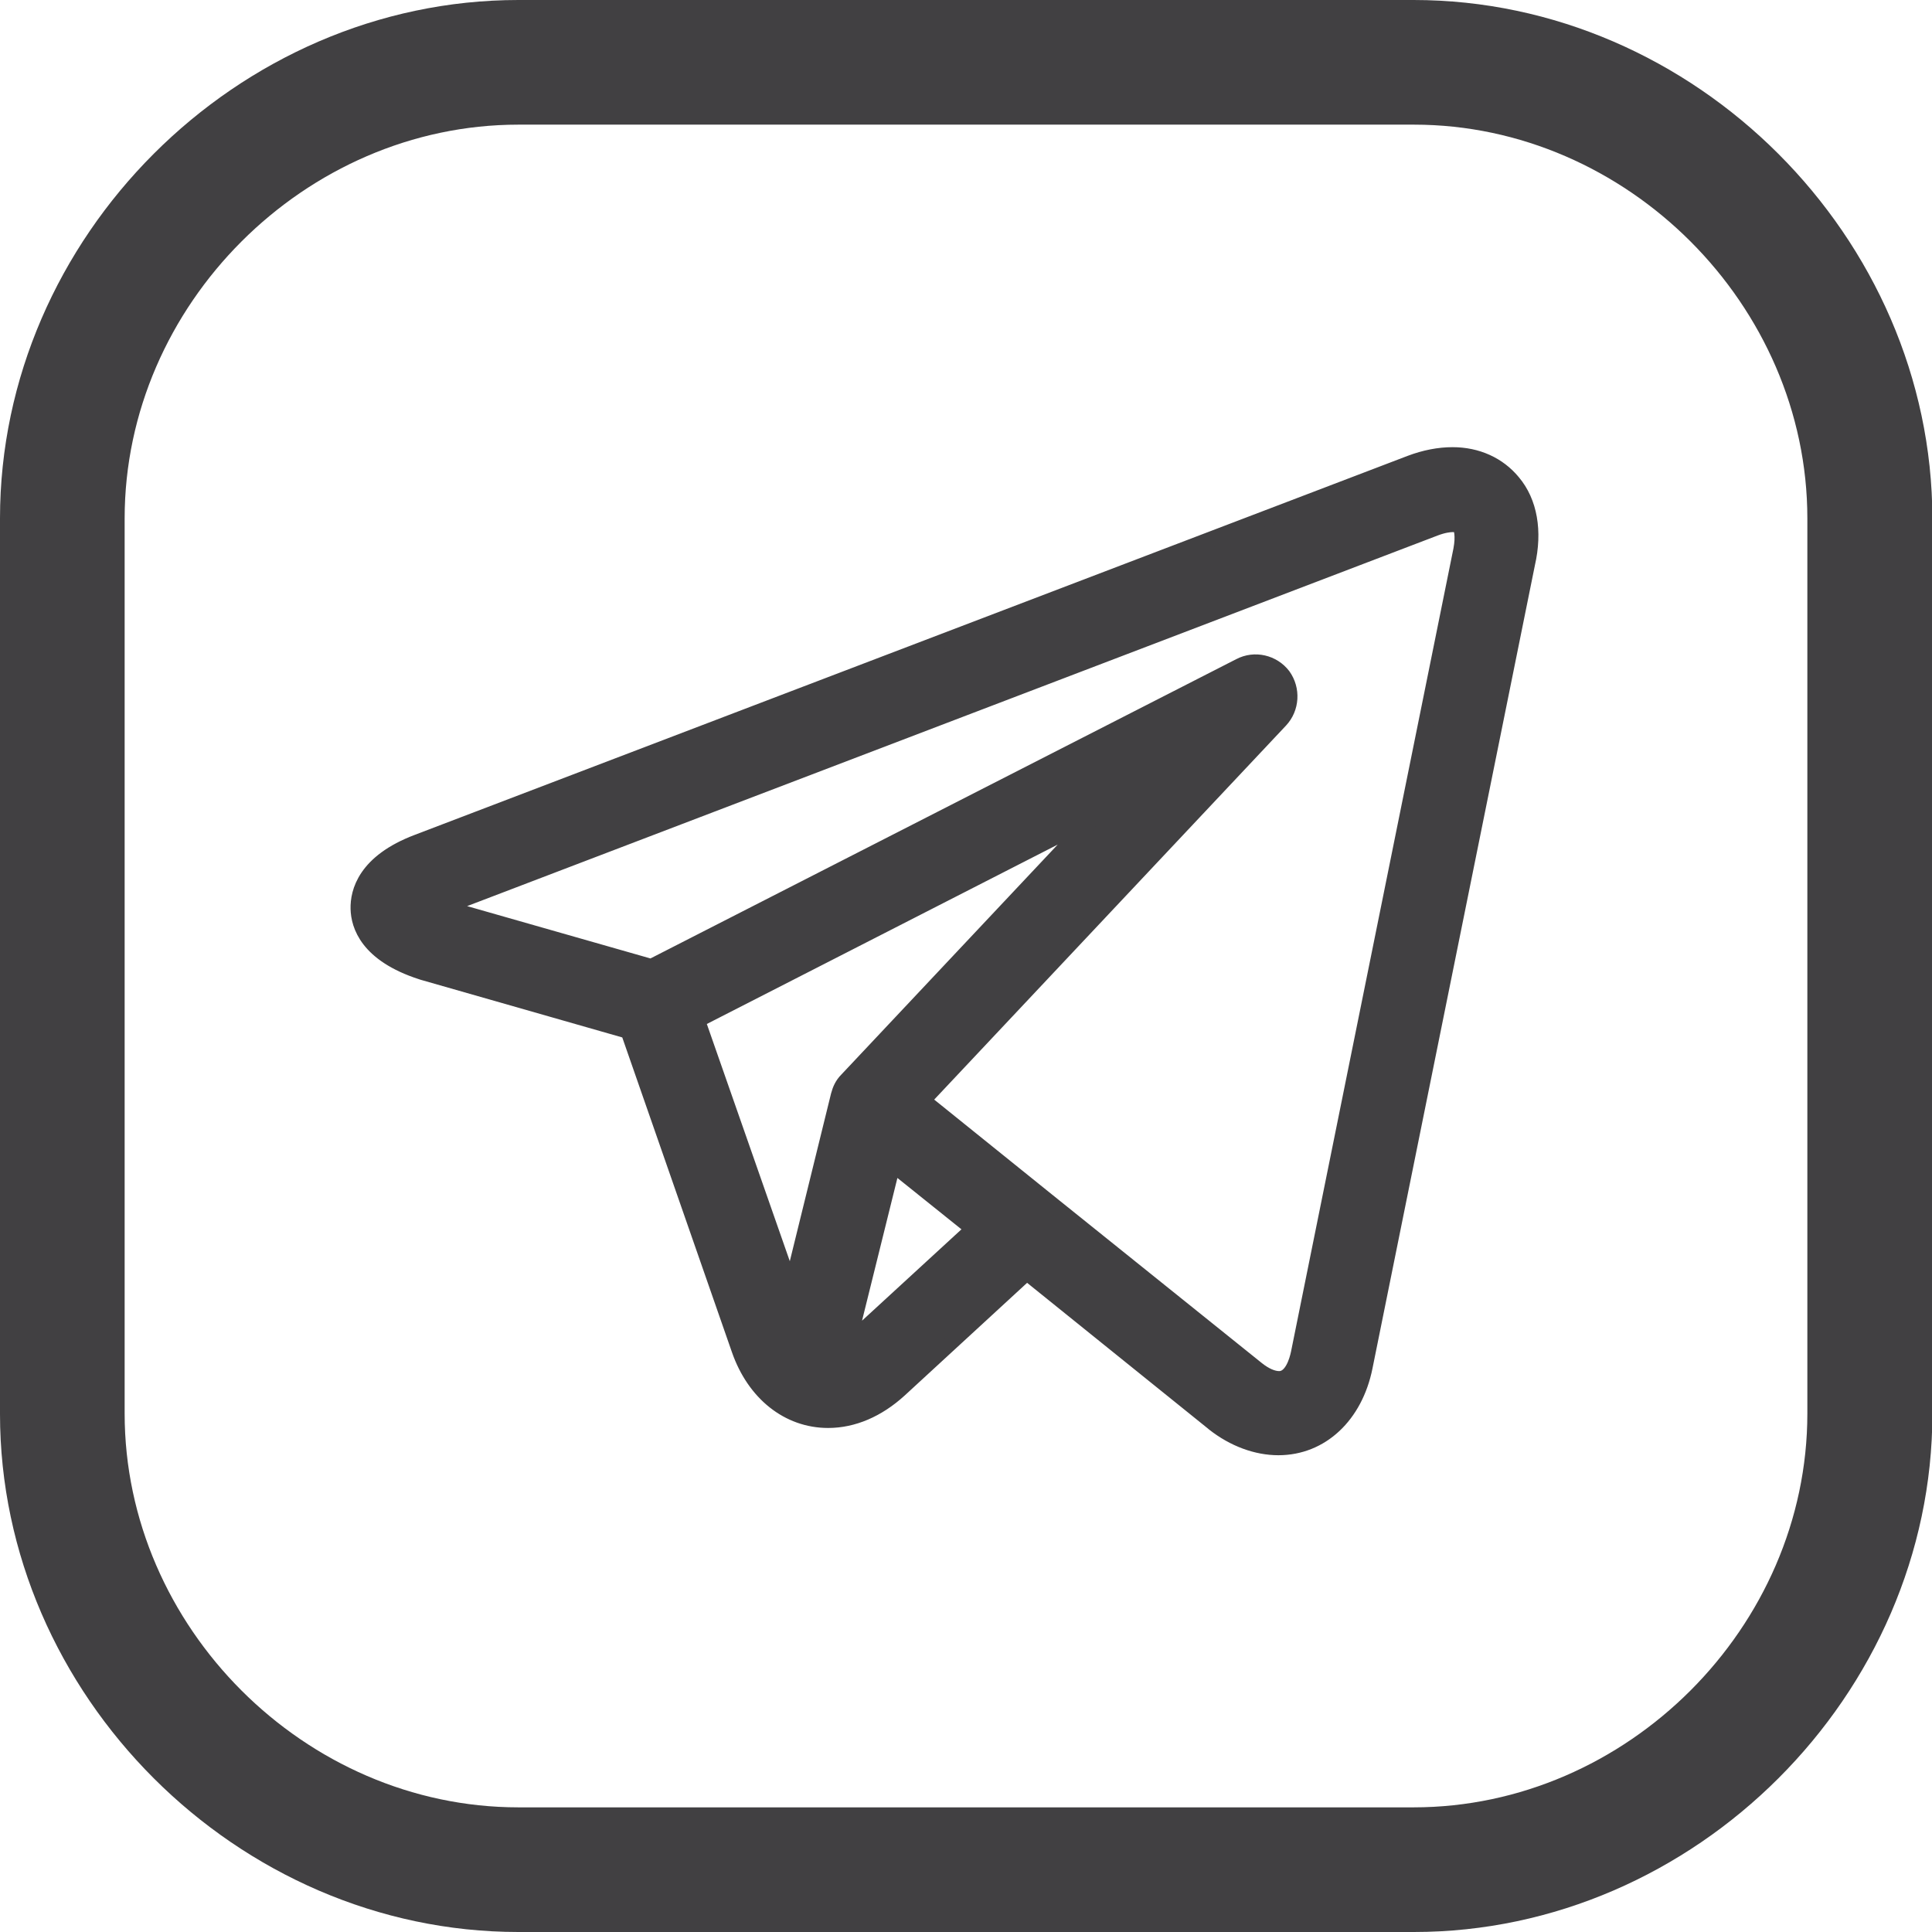
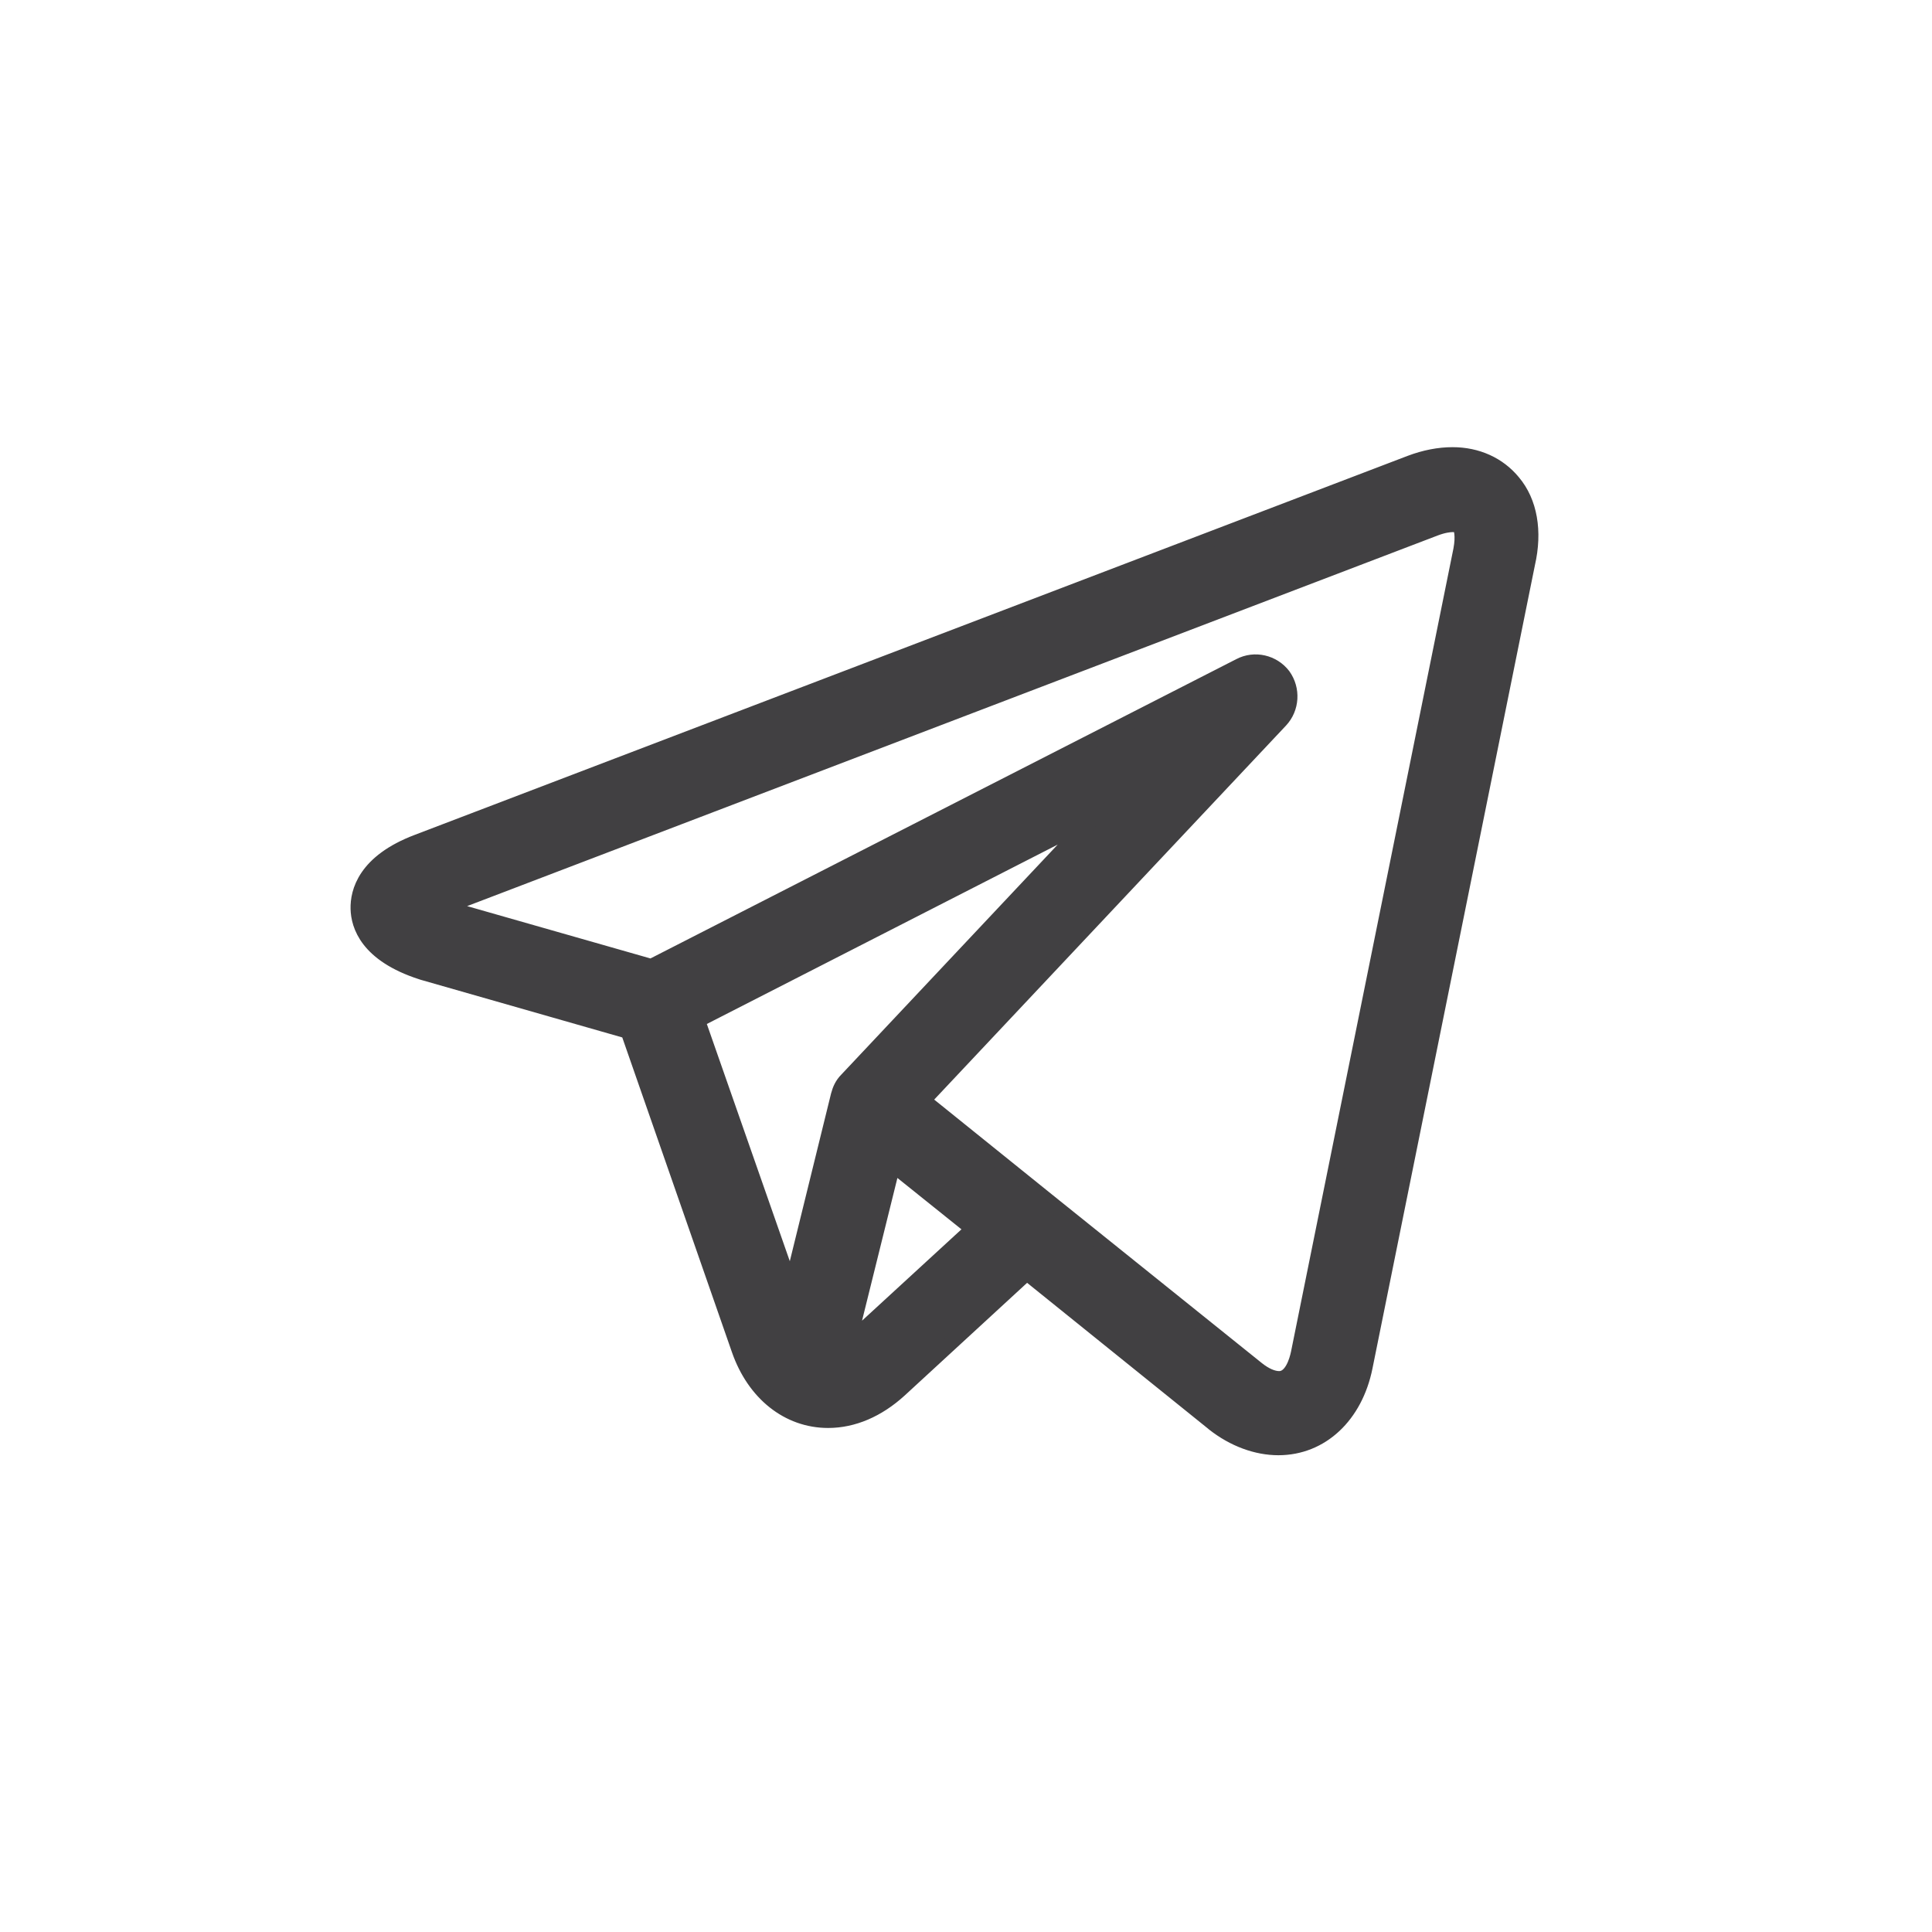
<svg xmlns="http://www.w3.org/2000/svg" id="Layer_1" x="0px" y="0px" viewBox="0 0 496 496" style="enable-background:new 0 0 496 496;" xml:space="preserve">
  <style type="text/css"> .st0{fill:#414042;} .st1{fill:#414042;stroke:#414042;stroke-width:4;stroke-miterlimit:10;} </style>
  <g>
    <g>
      <g>
-         <path class="st0" d="M362.9,0H133.1C60.9,0,0,60.9,0,133.1v229.9C0,435.1,60.9,496,133.1,496h229.9 c72.1,0,133.1-60.9,133.1-133.1V133.1C496,60.9,435.1,0,362.9,0z M464,362.9c0,54.8-46.3,101.1-101.1,101.1H133.1 C78.3,464,32,417.7,32,362.9V133.1C32,78.3,78.3,32,133.1,32h229.9C417.7,32,464,78.3,464,133.1V362.9z" />
-       </g>
+         </g>
    </g>
  </g>
-   <path class="st1" d="M388.4,123.8c-3.7-4.5-9.2-7-15.5-7c-3.4,0-7.1,0.7-10.8,2.1l-254.9,97.3c-13.5,5.1-15.3,12.9-15.2,17.1 c0.1,4.2,2.3,11.7,16.2,16.2c0.1,0,0.2,0.1,0.3,0.1l52.8,15.1l28.5,81.8c3.9,11.2,12.6,18.1,22.8,18.1c6.4,0,12.7-2.7,18.3-7.8 l32.7-30.1l47.4,38.2l0,0l0.5,0.4l0.1,0.1c5.2,4.1,11.1,6.2,16.6,6.2l0,0c11,0,19.7-8.2,22.2-20.7l41.7-206.2 C394,136.4,392.7,128.9,388.4,123.8z M179,261.9l101.9-52.1l-63.5,67.5c-1.1,1.1-1.7,2.4-2.1,3.9l-12.2,49.6L179,261.9z M219.1,343.8c-0.4,0.4-0.9,0.8-1.3,1.1l11.4-46l20.7,16.6L219.1,343.8z M375.1,141.2l-41.7,206.2c-0.4,1.9-1.7,6.6-5,6.6 c-1.7,0-3.7-0.9-5.7-2.5l-53.9-43.3l0,0l-31.9-25.7l91.8-97.6c2.9-3.1,3.2-7.9,0.7-11.4c-2.6-3.4-7.3-4.5-11.1-2.5l-151.1,77.2 l-53.6-15.3l254.8-97.3c2.1-0.8,3.7-1,4.6-1c0.6,0,1.5,0.1,1.8,0.5C375.2,135.5,375.8,137.5,375.1,141.2z" />
+   <path class="st1" d="M388.4,123.8c-3.7-4.5-9.2-7-15.5-7c-3.4,0-7.1,0.7-10.8,2.1l-254.9,97.3c-13.5,5.1-15.3,12.9-15.2,17.1 c0.1,4.2,2.3,11.7,16.2,16.2c0.1,0,0.2,0.1,0.3,0.1l52.8,15.1l28.5,81.8c3.9,11.2,12.6,18.1,22.8,18.1c6.4,0,12.7-2.7,18.3-7.8 l32.7-30.1l47.4,38.2l0,0l0.5,0.4l0.1,0.1c5.2,4.1,11.1,6.2,16.6,6.2l0,0c11,0,19.7-8.2,22.2-20.7l41.7-206.2 C394,136.4,392.7,128.9,388.4,123.8z M179,261.9l101.9-52.1l-63.5,67.5c-1.1,1.1-1.7,2.4-2.1,3.9l-12.2,49.6L179,261.9z M219.1,343.8c-0.4,0.4-0.9,0.8-1.3,1.1l11.4-46l20.7,16.6L219.1,343.8z M375.1,141.2l-41.7,206.2c-0.4,1.9-1.7,6.6-5,6.6 c-1.7,0-3.7-0.9-5.7-2.5l-53.9-43.3l0,0l-31.9-25.7l91.8-97.6c2.9-3.1,3.2-7.9,0.7-11.4c-2.6-3.4-7.3-4.5-11.1-2.5l-151.1,77.2 l-53.6-15.3l254.8-97.3c2.1-0.8,3.7-1,4.6-1c0.6,0,1.5,0.1,1.8,0.5C375.2,135.5,375.8,137.5,375.1,141.2" />
</svg>